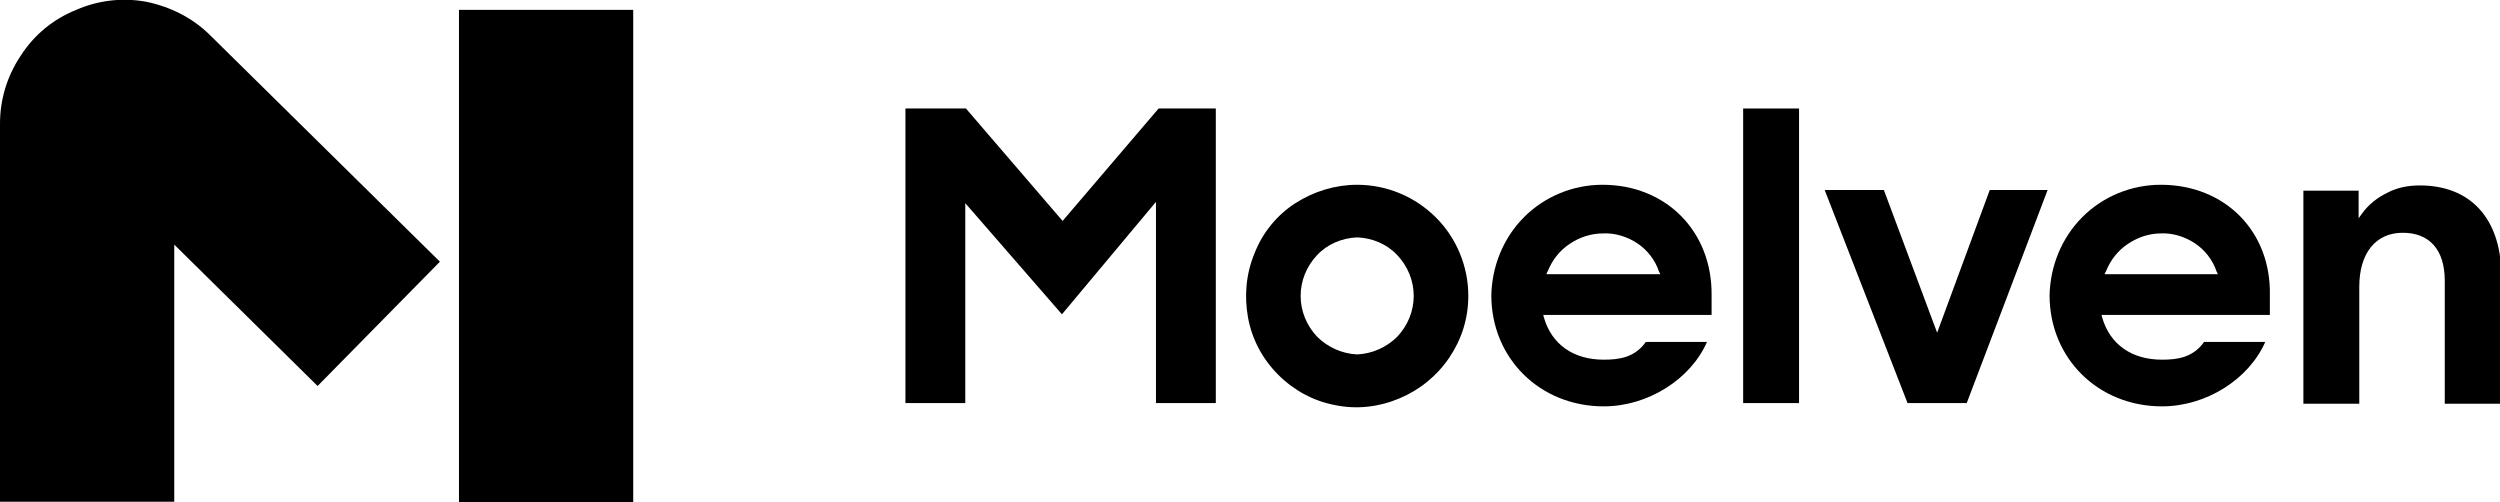
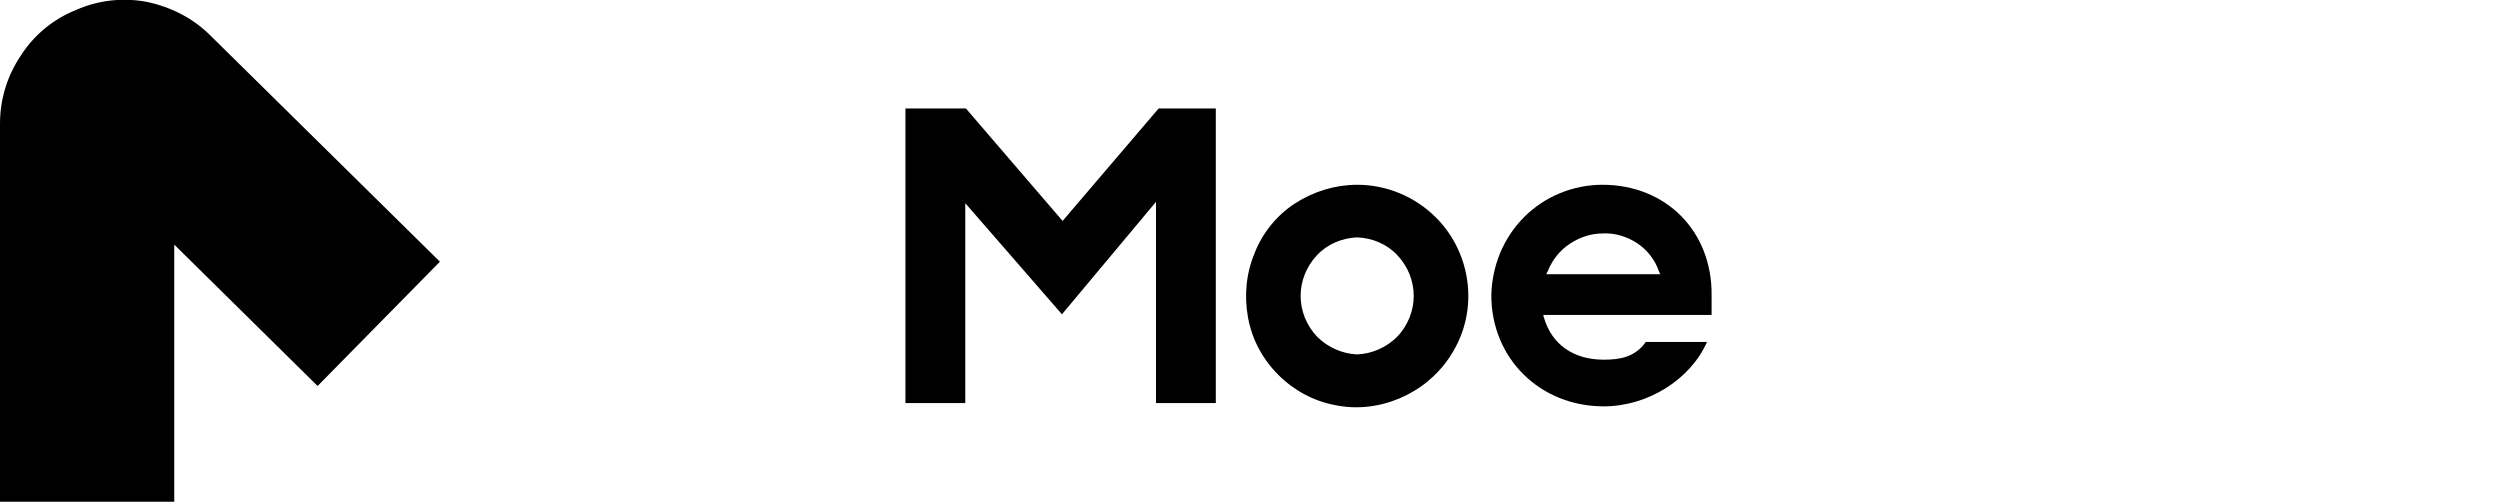
<svg xmlns="http://www.w3.org/2000/svg" version="1.1" id="Lager_1" x="0px" y="0px" viewBox="0 0 380.2 76.4" style="enable-background:new 0 0 380.2 76.4;" xml:space="preserve">
  <g>
    <polygon points="161.6,33.6 146.9,16.5 137.7,16.5 137.7,61.3 146.8,61.3 146.8,30.9 161.5,47.8 175.8,30.7 175.8,61.3 184.9,61.3    184.9,16.5 176.2,16.5  " />
-     <path d="M328.6,28.1c-4.5,0-8.8,1.8-11.9,4.9c-3.2,3.2-4.9,7.5-5,11.9c0,9.6,7.4,16.9,17.1,16.9c6.7,0,13.2-4.1,15.7-9.8h-9.3   c-1.7,2.4-4.1,2.7-6.4,2.7c-4.6,0-7.9-2.3-9.1-6.4l-0.1-0.4h25.6v-3C345.4,35.2,338.4,28.1,328.6,28.1z M320.1,41.6l0.2-0.4   c0.7-1.7,1.8-3.1,3.3-4.1c1.5-1,3.2-1.6,5-1.6c1.8-0.1,3.7,0.5,5.2,1.5c1.5,1,2.7,2.5,3.3,4.3l0.2,0.4H320.1z" />
    <path d="M206.4,28.1c-3.3,0-6.6,1-9.4,2.8c-2.8,1.8-5,4.5-6.2,7.6c-1.3,3.1-1.6,6.5-1,9.8c0.6,3.3,2.2,6.3,4.6,8.7   c2.4,2.4,5.4,4,8.6,4.6c3.3,0.7,6.7,0.3,9.8-1c3.1-1.3,5.7-3.4,7.6-6.2c1.9-2.8,2.9-6,2.9-9.4c0-4.5-1.8-8.8-4.9-11.9   C215.2,29.9,210.9,28.1,206.4,28.1z M212.5,51.2c-1.6,1.6-3.8,2.6-6.1,2.7c-2.3-0.1-4.5-1.1-6.1-2.7c-1.6-1.7-2.5-3.9-2.5-6.2   c0-2.3,0.9-4.5,2.5-6.2c1.6-1.7,3.8-2.6,6.1-2.7c2.3,0.1,4.5,1,6.1,2.7c1.6,1.7,2.5,3.9,2.5,6.2C215,47.3,214.1,49.5,212.5,51.2z" />
-     <rect x="69.8" y="1.5" width="26.5" height="74.9" />
    <path d="M22.4,0.3C18.8-0.4,15,0,11.6,1.5C8.1,2.9,5.2,5.3,3.2,8.4C1.1,11.5,0,15.1,0,18.8v57.5h26.5V37.2l21.8,21.5l18.6-18.9   L32,5.4C29.4,2.8,26.1,1.1,22.4,0.3z" />
-     <rect x="265.1" y="16.5" width="8.5" height="44.8" />
-     <path d="M368,28.2c-1.7,0-3.4,0.3-4.9,1.1c-1.5,0.7-2.9,1.8-3.9,3.2l-0.5,0.7v-4.2h-8.4v32.4h8.5V43.6c0-5.1,2.5-8.2,6.6-8.2   s6.4,2.6,6.4,7.3v18.7h8.6V41.4C380.2,33.2,375.7,28.2,368,28.2z" />
-     <polygon points="294.6,50.6 286.5,28.9 277.5,28.9 290.1,61.3 299.1,61.3 311.4,28.9 302.6,28.9  " />
    <path d="M243.7,28.1c-4.5,0-8.8,1.8-11.9,4.9c-3.2,3.2-4.9,7.5-5,11.9c0,9.6,7.4,16.9,17.1,16.9c6.7,0,13.2-4.1,15.7-9.8h-9.3   c-1.7,2.4-4.1,2.7-6.4,2.7c-4.6,0-7.9-2.3-9.1-6.4l-0.1-0.4h25.6v-3C260.4,35.2,253.4,28.1,243.7,28.1z M235.2,41.6l0.2-0.4   c0.7-1.7,1.8-3.1,3.3-4.1c1.5-1,3.2-1.6,5.1-1.6c1.8-0.1,3.7,0.5,5.2,1.5c1.5,1,2.7,2.5,3.3,4.3l0.2,0.4H235.2z" />
  </g>
</svg>